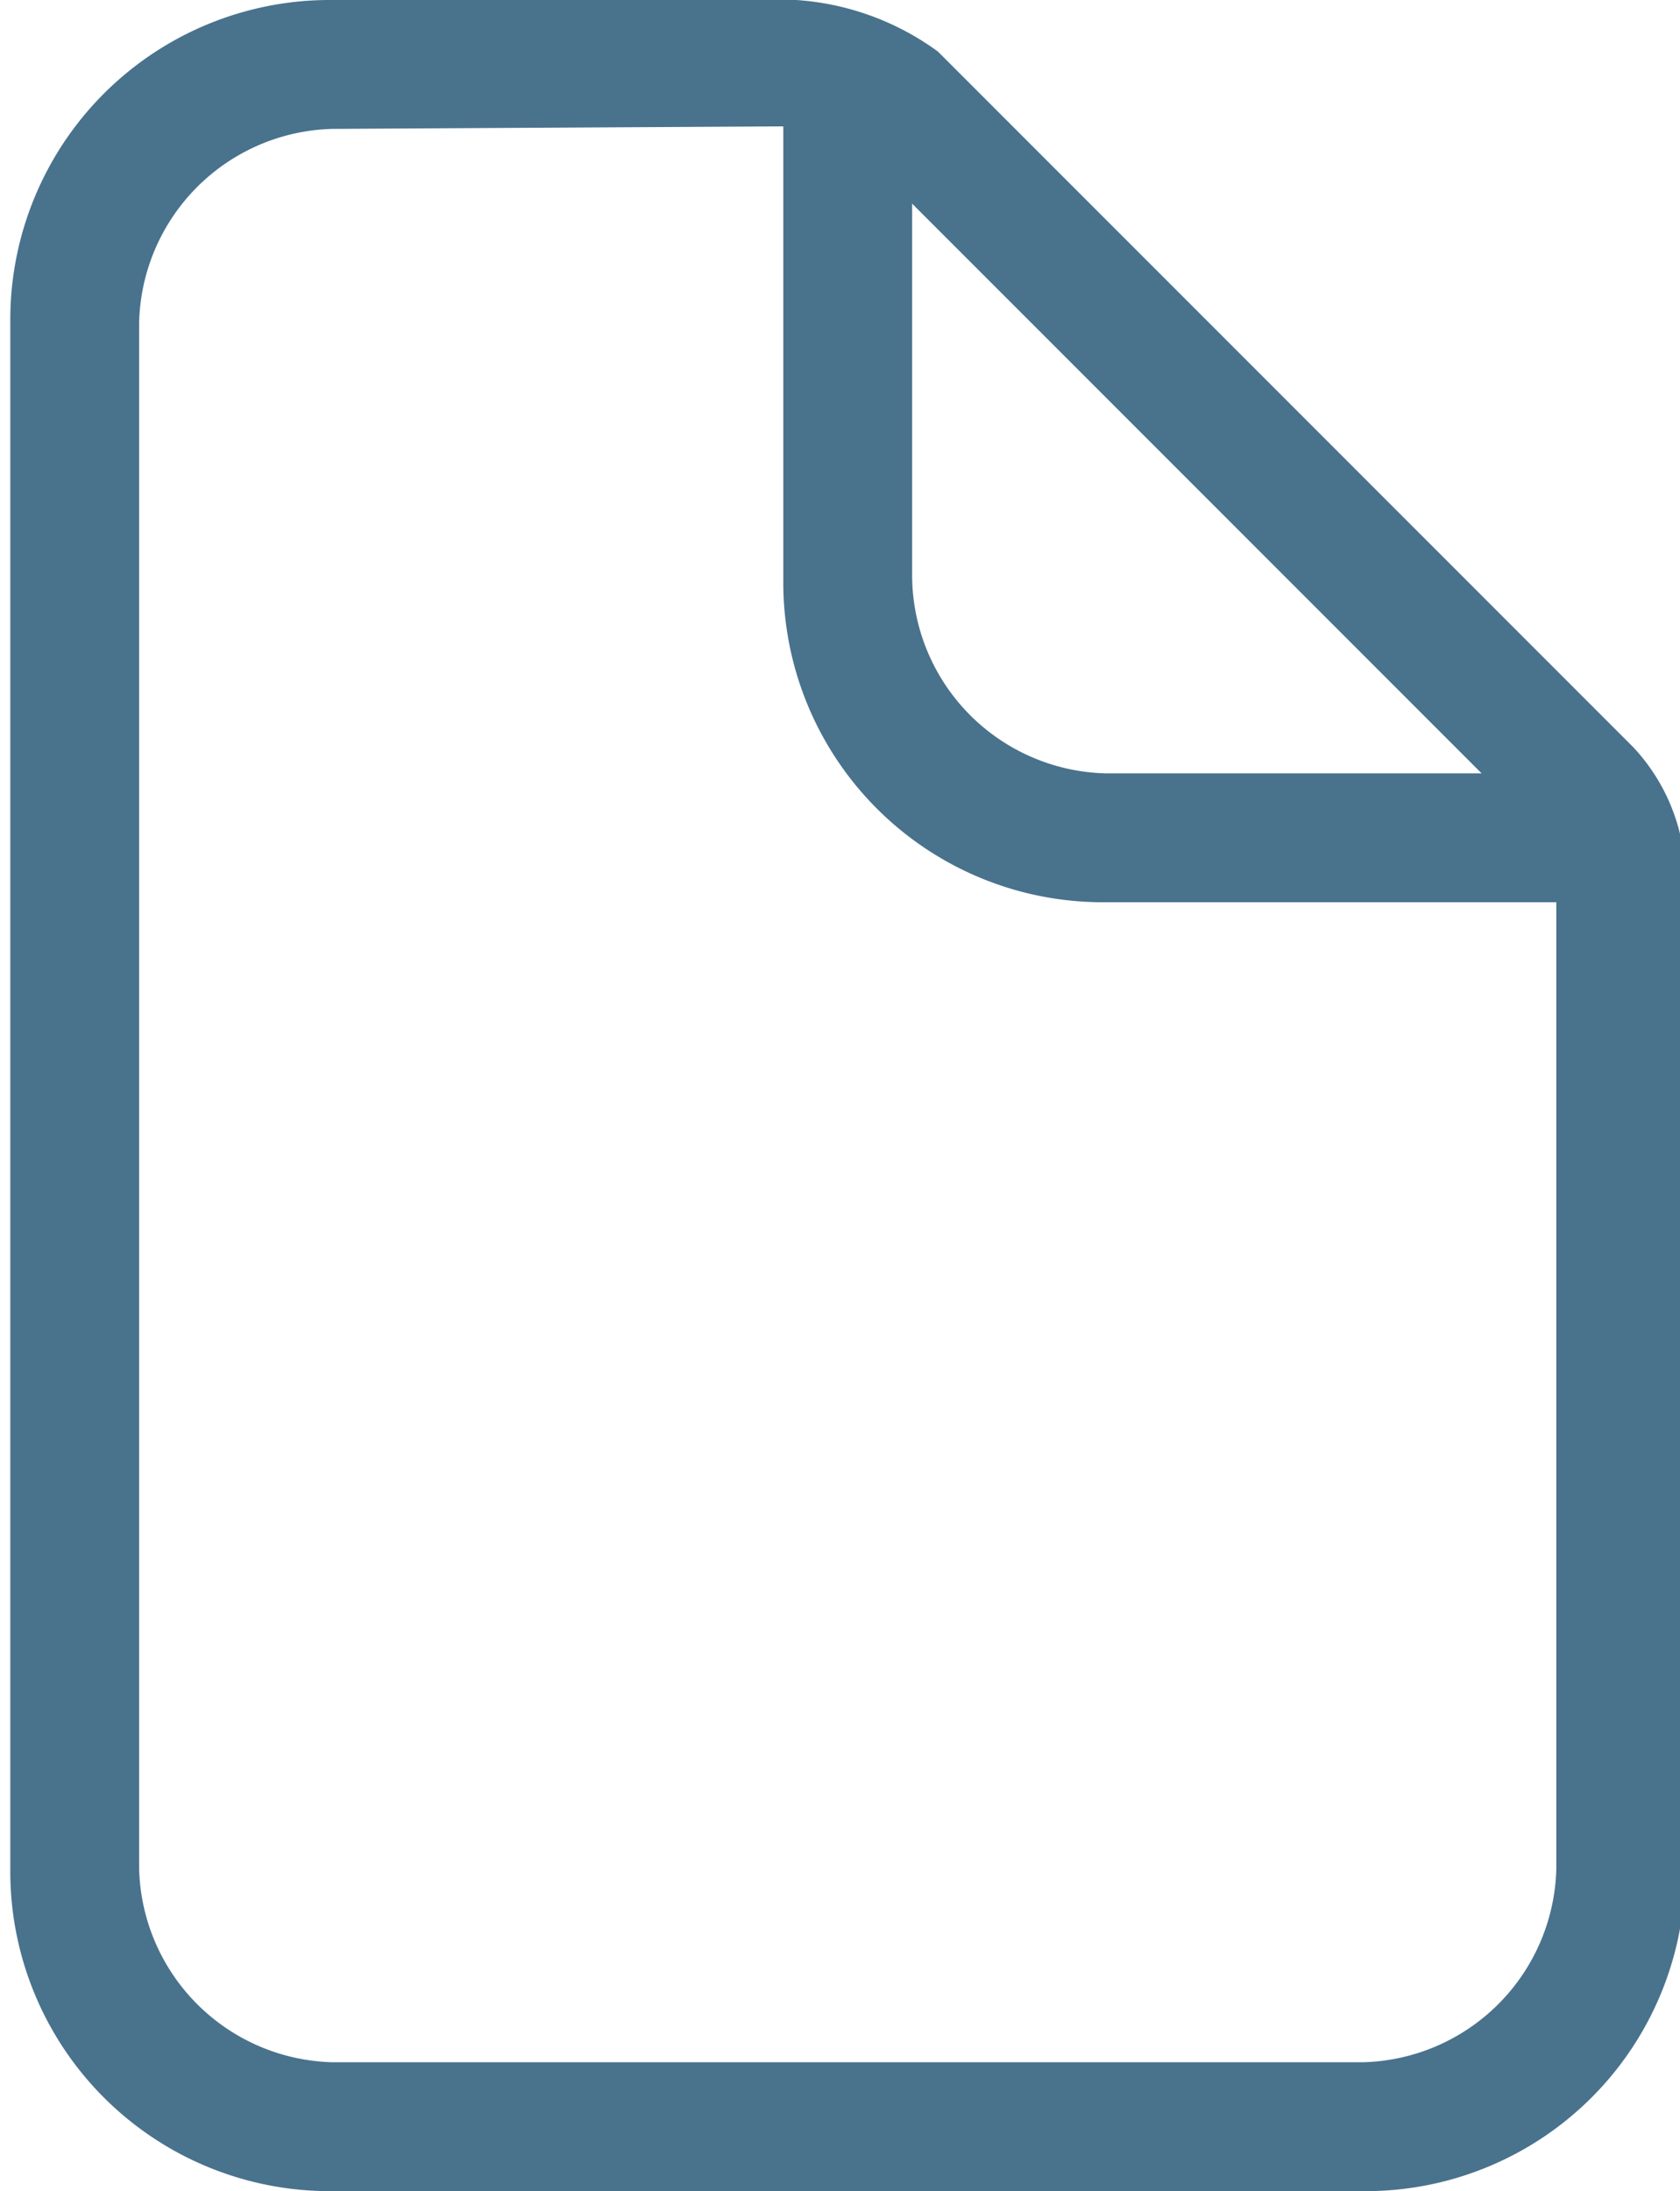
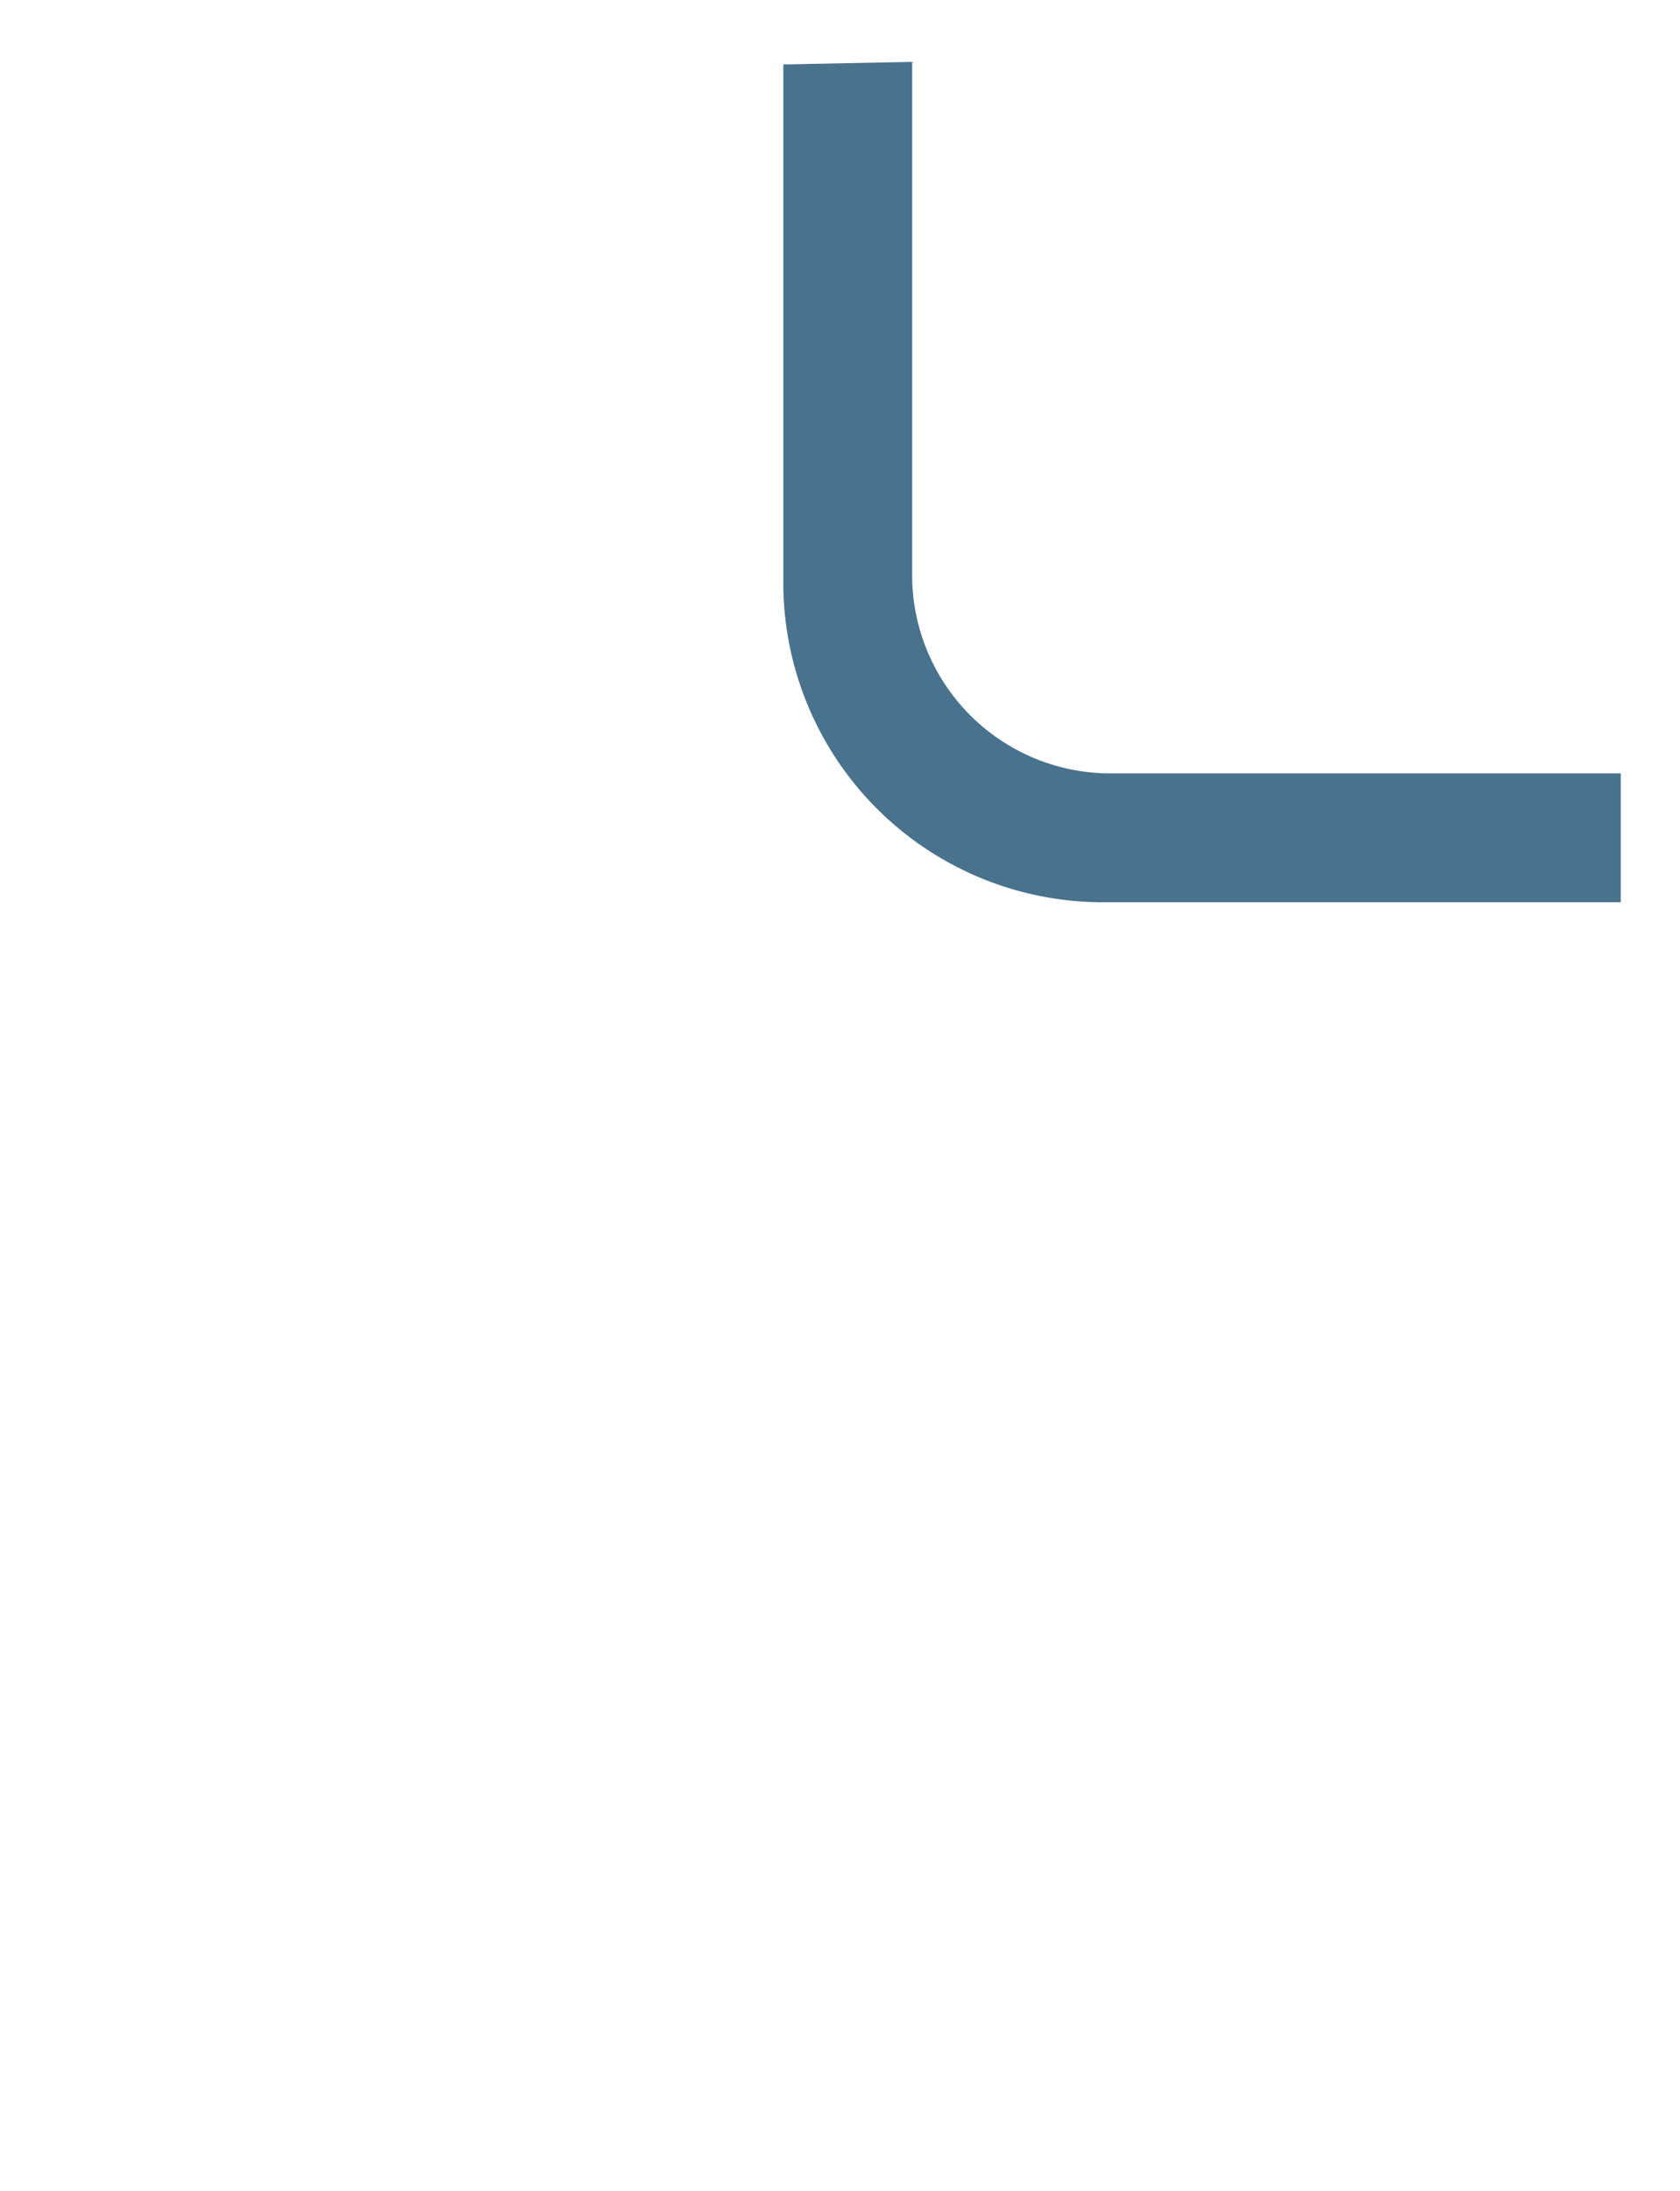
<svg xmlns="http://www.w3.org/2000/svg" id="图层_1" data-name="图层 1" viewBox="0 0 13.04 17">
  <defs>
    <style>.cls-1{fill:#49728d;}</style>
  </defs>
  <title>file2</title>
-   <path class="cls-1" d="M10.58,17h-8a2.48,2.48,0,0,1-2.5-2.5v-12A2.48,2.48,0,0,1,2.58,0h3.6a2.1,2.1,0,0,1,1.1.4l5.4,5.4a1.5,1.5,0,0,1,.4,1.1v7.6A2.48,2.48,0,0,1,10.58,17Zm-8-16a1.54,1.54,0,0,0-1.5,1.5v12A1.54,1.54,0,0,0,2.58,16h8a1.54,1.54,0,0,0,1.5-1.5V6.88c0-.1-.1-.3-.1-.4l-5.4-5.4c-.1-.1-.2-.1-.4-.1Z" />
  <path class="cls-1" d="M7.08.48v4A1.54,1.54,0,0,0,8.58,6h4V7h-4a2.48,2.48,0,0,1-2.5-2.5v-4Z" />
</svg>